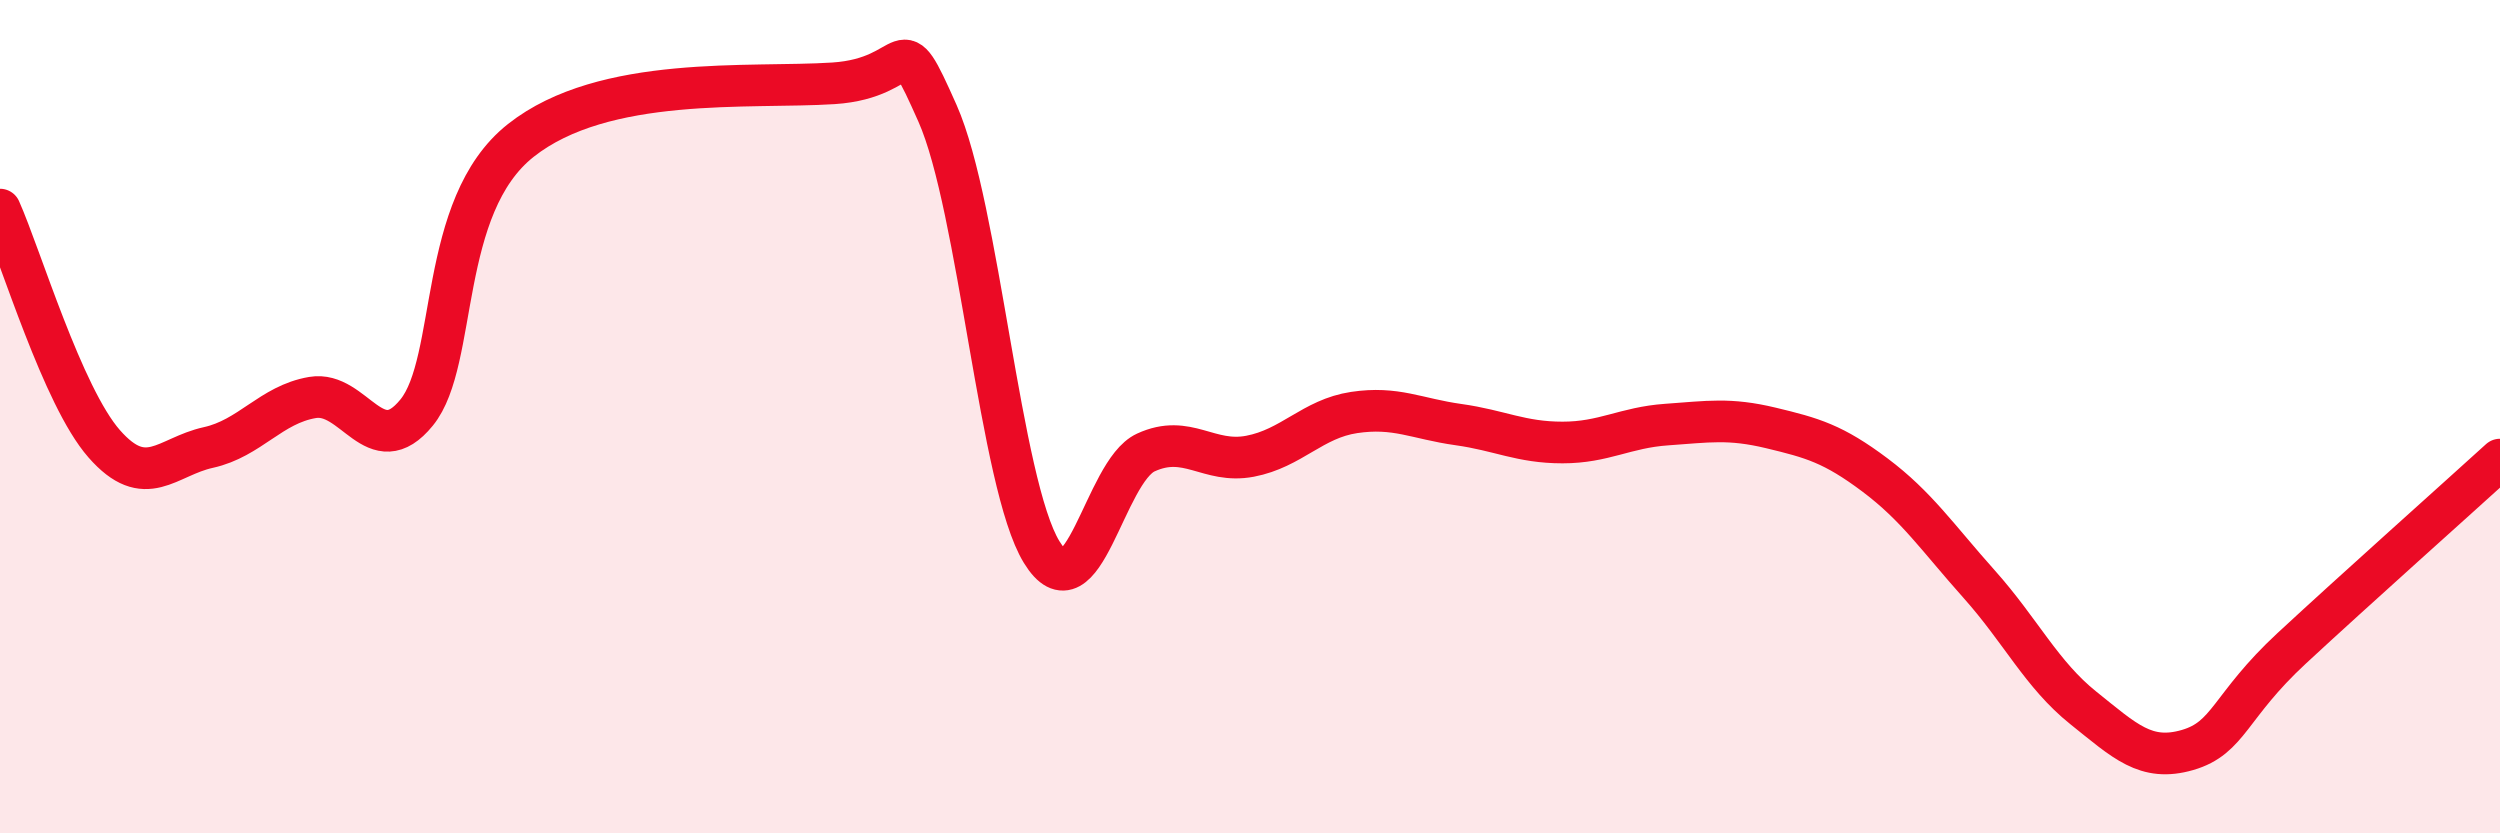
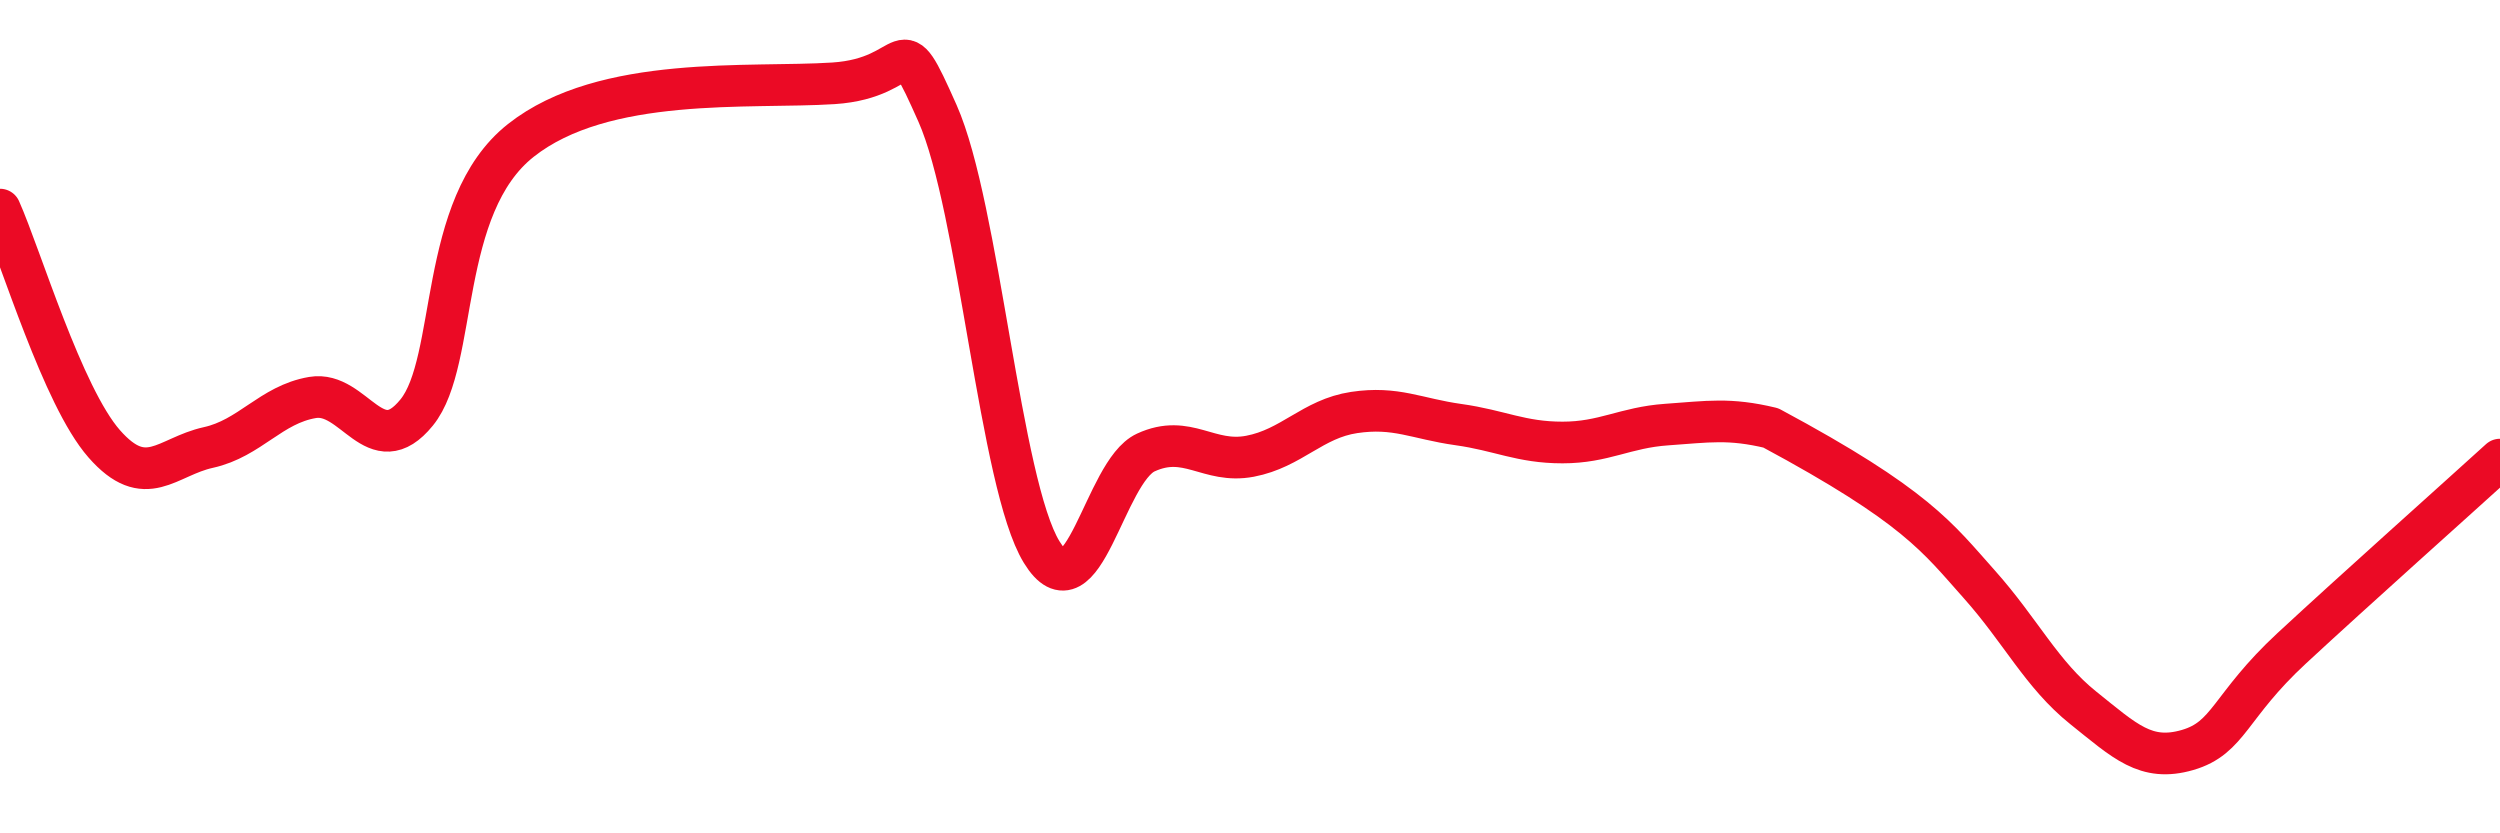
<svg xmlns="http://www.w3.org/2000/svg" width="60" height="20" viewBox="0 0 60 20">
-   <path d="M 0,5.03 C 0.5,6.15 1.5,9.51 2.5,10.65 C 3.5,11.79 4,10.96 5,10.74 C 6,10.52 6.5,9.71 7.5,9.54 C 8.5,9.37 9,11.13 10,9.9 C 11,8.67 10.5,4.95 12.5,3.37 C 14.5,1.79 18,2.13 20,2 C 22,1.87 21.5,0.47 22.5,2.72 C 23.5,4.97 24,11.62 25,13.25 C 26,14.88 26.5,11.32 27.5,10.86 C 28.5,10.4 29,11.14 30,10.95 C 31,10.76 31.5,10.05 32.5,9.9 C 33.5,9.75 34,10.05 35,10.19 C 36,10.33 36.5,10.62 37.5,10.62 C 38.5,10.62 39,10.26 40,10.19 C 41,10.12 41.5,10.03 42.5,10.27 C 43.5,10.51 44,10.65 45,11.4 C 46,12.15 46.5,12.9 47.5,14.02 C 48.5,15.14 49,16.19 50,16.99 C 51,17.79 51.5,18.29 52.5,18 C 53.5,17.71 53.5,16.95 55,15.56 C 56.5,14.17 59,11.94 60,11.03L60 20L0 20Z" fill="#EB0A25" opacity="0.1" stroke-linecap="round" stroke-linejoin="round" />
-   <path d="M 0,5.03 C 0.5,6.15 1.5,9.51 2.5,10.65 C 3.5,11.79 4,10.96 5,10.74 C 6,10.52 6.5,9.71 7.5,9.54 C 8.5,9.37 9,11.13 10,9.9 C 11,8.67 10.5,4.95 12.5,3.37 C 14.5,1.79 18,2.13 20,2 C 22,1.87 21.5,0.47 22.5,2.72 C 23.5,4.97 24,11.62 25,13.25 C 26,14.88 26.5,11.32 27.5,10.86 C 28.5,10.4 29,11.14 30,10.95 C 31,10.76 31.5,10.05 32.5,9.9 C 33.5,9.75 34,10.05 35,10.19 C 36,10.33 36.5,10.62 37.5,10.62 C 38.5,10.62 39,10.26 40,10.19 C 41,10.12 41.5,10.03 42.5,10.27 C 43.5,10.51 44,10.65 45,11.4 C 46,12.15 46.5,12.9 47.5,14.02 C 48.5,15.14 49,16.19 50,16.99 C 51,17.79 51.5,18.29 52.5,18 C 53.5,17.71 53.5,16.95 55,15.56 C 56.5,14.17 59,11.94 60,11.03" stroke="#EB0A25" stroke-width="1" fill="none" stroke-linecap="round" stroke-linejoin="round" />
+   <path d="M 0,5.03 C 0.5,6.15 1.5,9.51 2.5,10.65 C 3.5,11.79 4,10.96 5,10.74 C 6,10.52 6.5,9.71 7.5,9.54 C 8.5,9.37 9,11.13 10,9.9 C 11,8.67 10.5,4.95 12.5,3.37 C 14.5,1.79 18,2.13 20,2 C 22,1.87 21.5,0.47 22.5,2.72 C 23.5,4.97 24,11.62 25,13.25 C 26,14.88 26.5,11.32 27.5,10.86 C 28.5,10.4 29,11.14 30,10.95 C 31,10.76 31.5,10.05 32.5,9.9 C 33.5,9.75 34,10.05 35,10.19 C 36,10.33 36.5,10.62 37.5,10.62 C 38.5,10.62 39,10.26 40,10.19 C 41,10.12 41.5,10.03 42.5,10.27 C 46,12.15 46.5,12.9 47.5,14.02 C 48.5,15.14 49,16.19 50,16.99 C 51,17.79 51.5,18.29 52.5,18 C 53.5,17.71 53.5,16.95 55,15.56 C 56.5,14.17 59,11.94 60,11.03" stroke="#EB0A25" stroke-width="1" fill="none" stroke-linecap="round" stroke-linejoin="round" />
</svg>